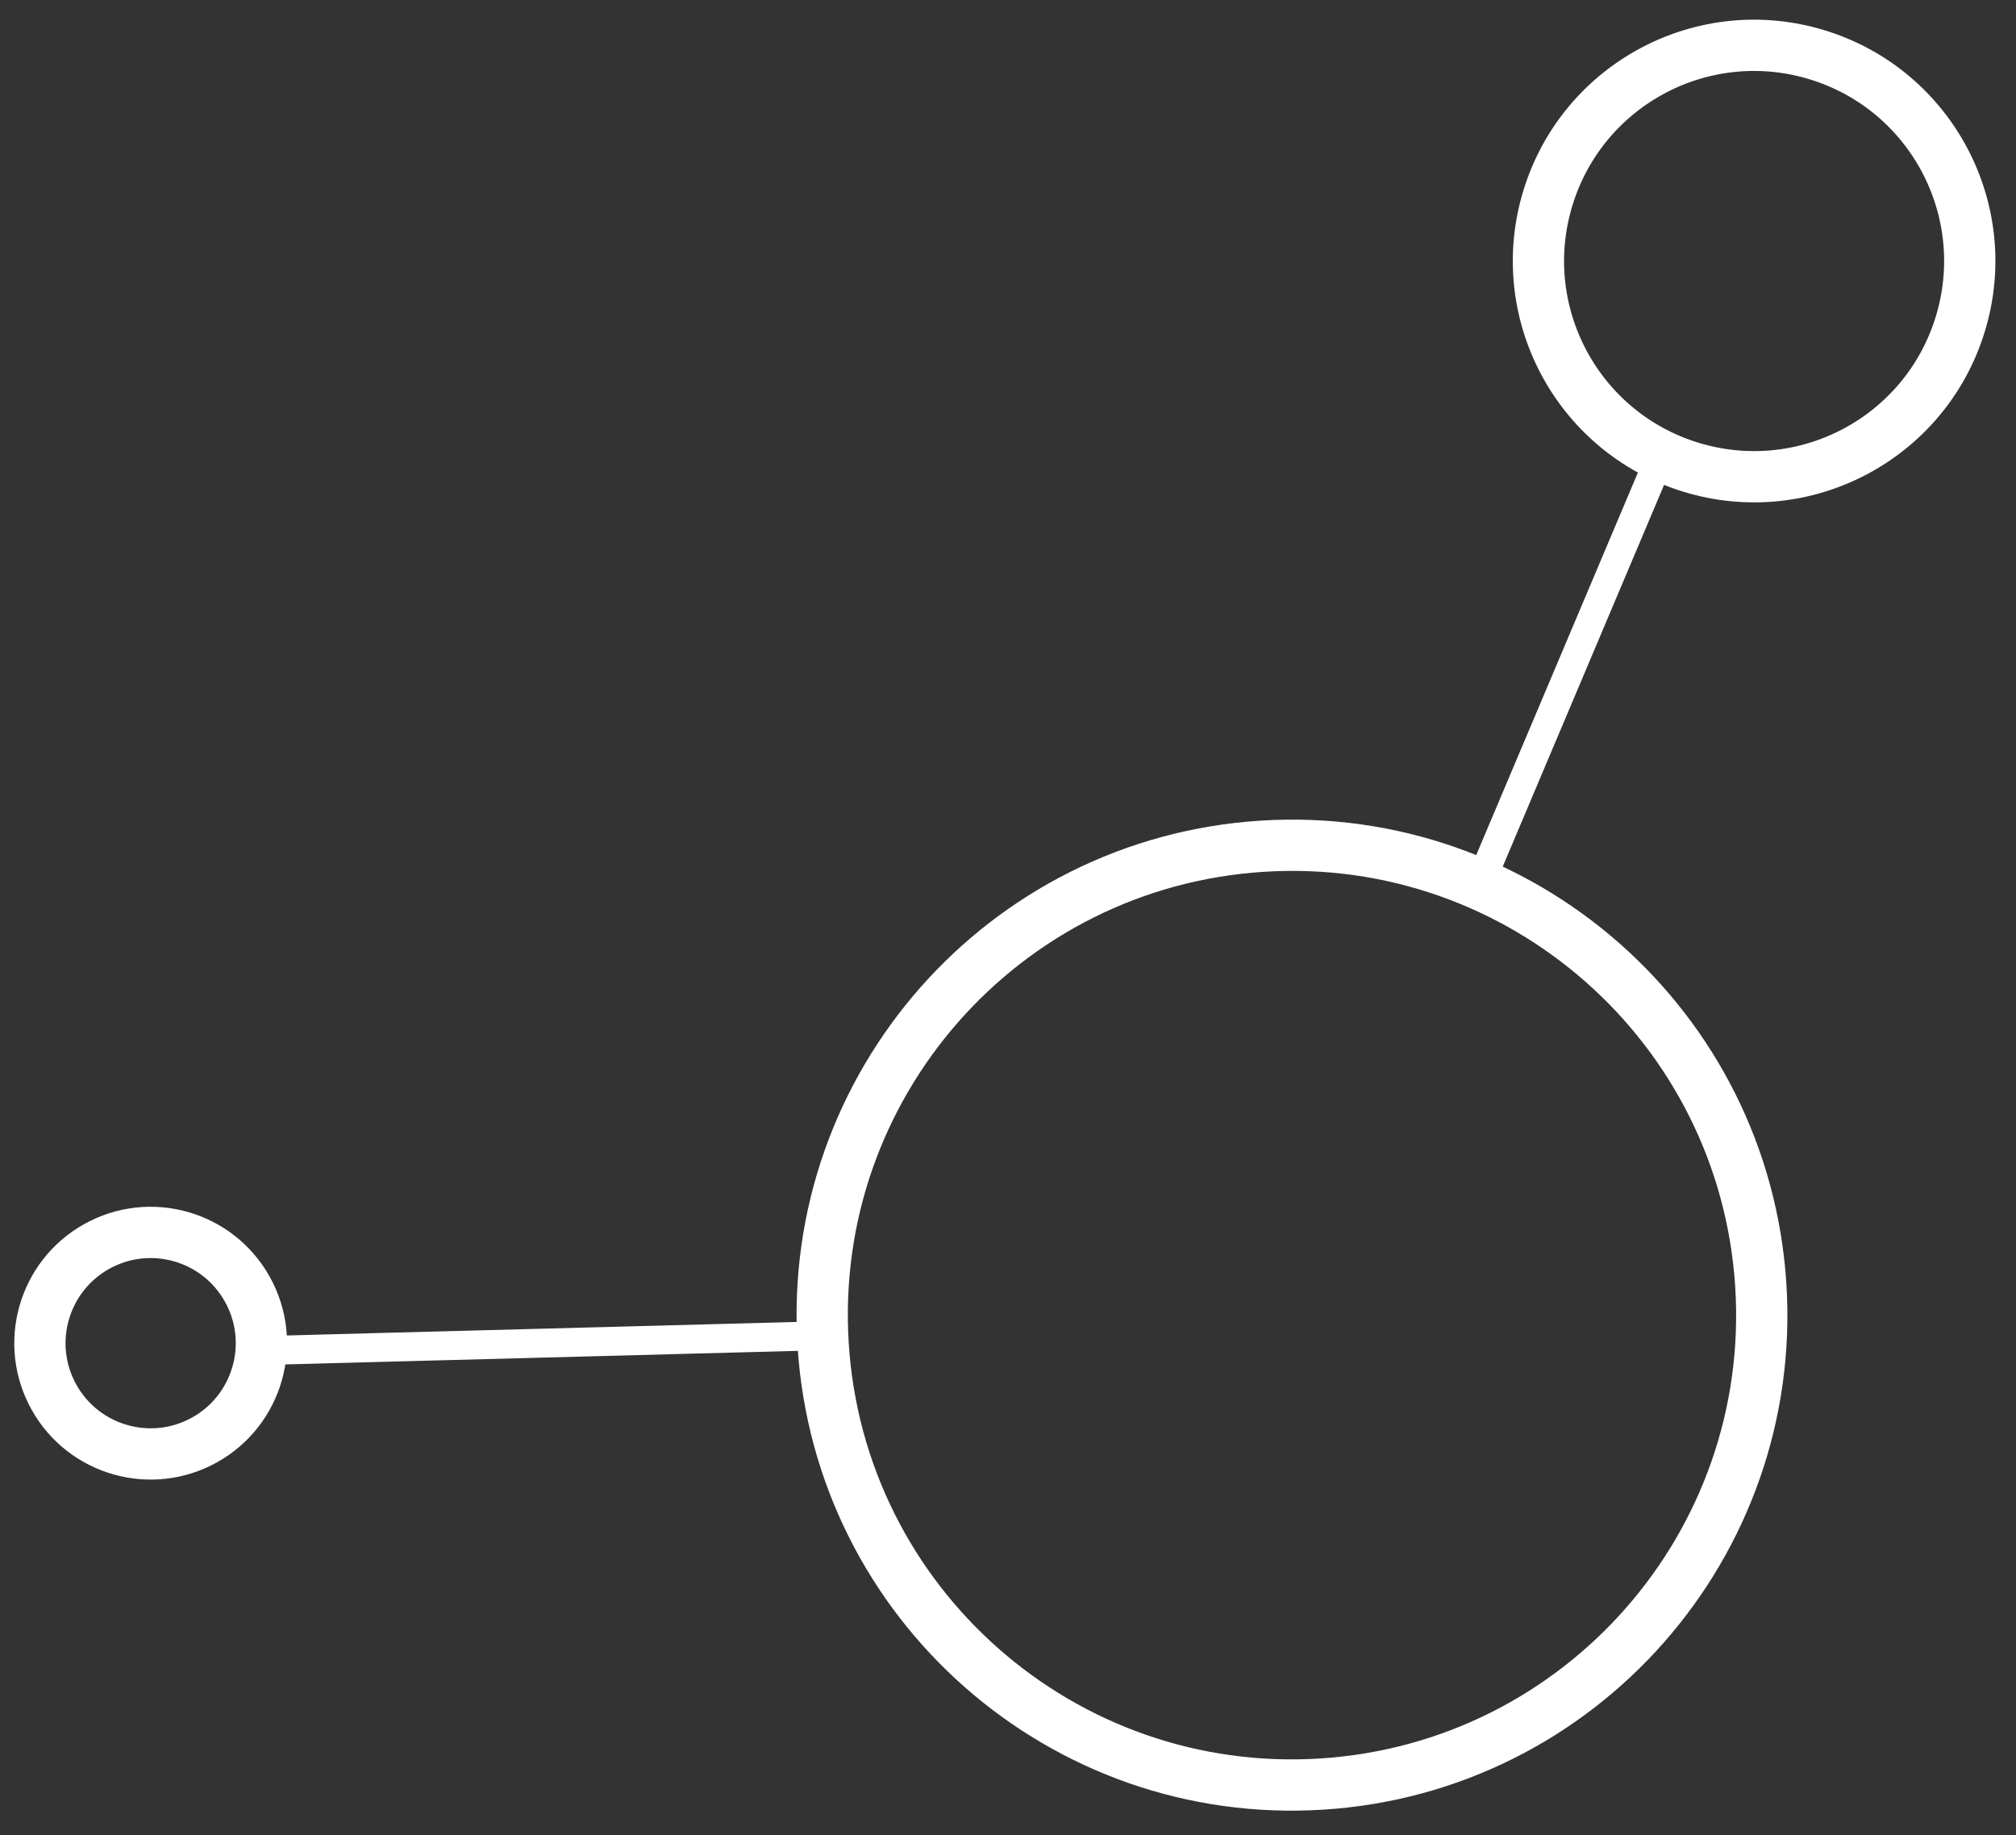
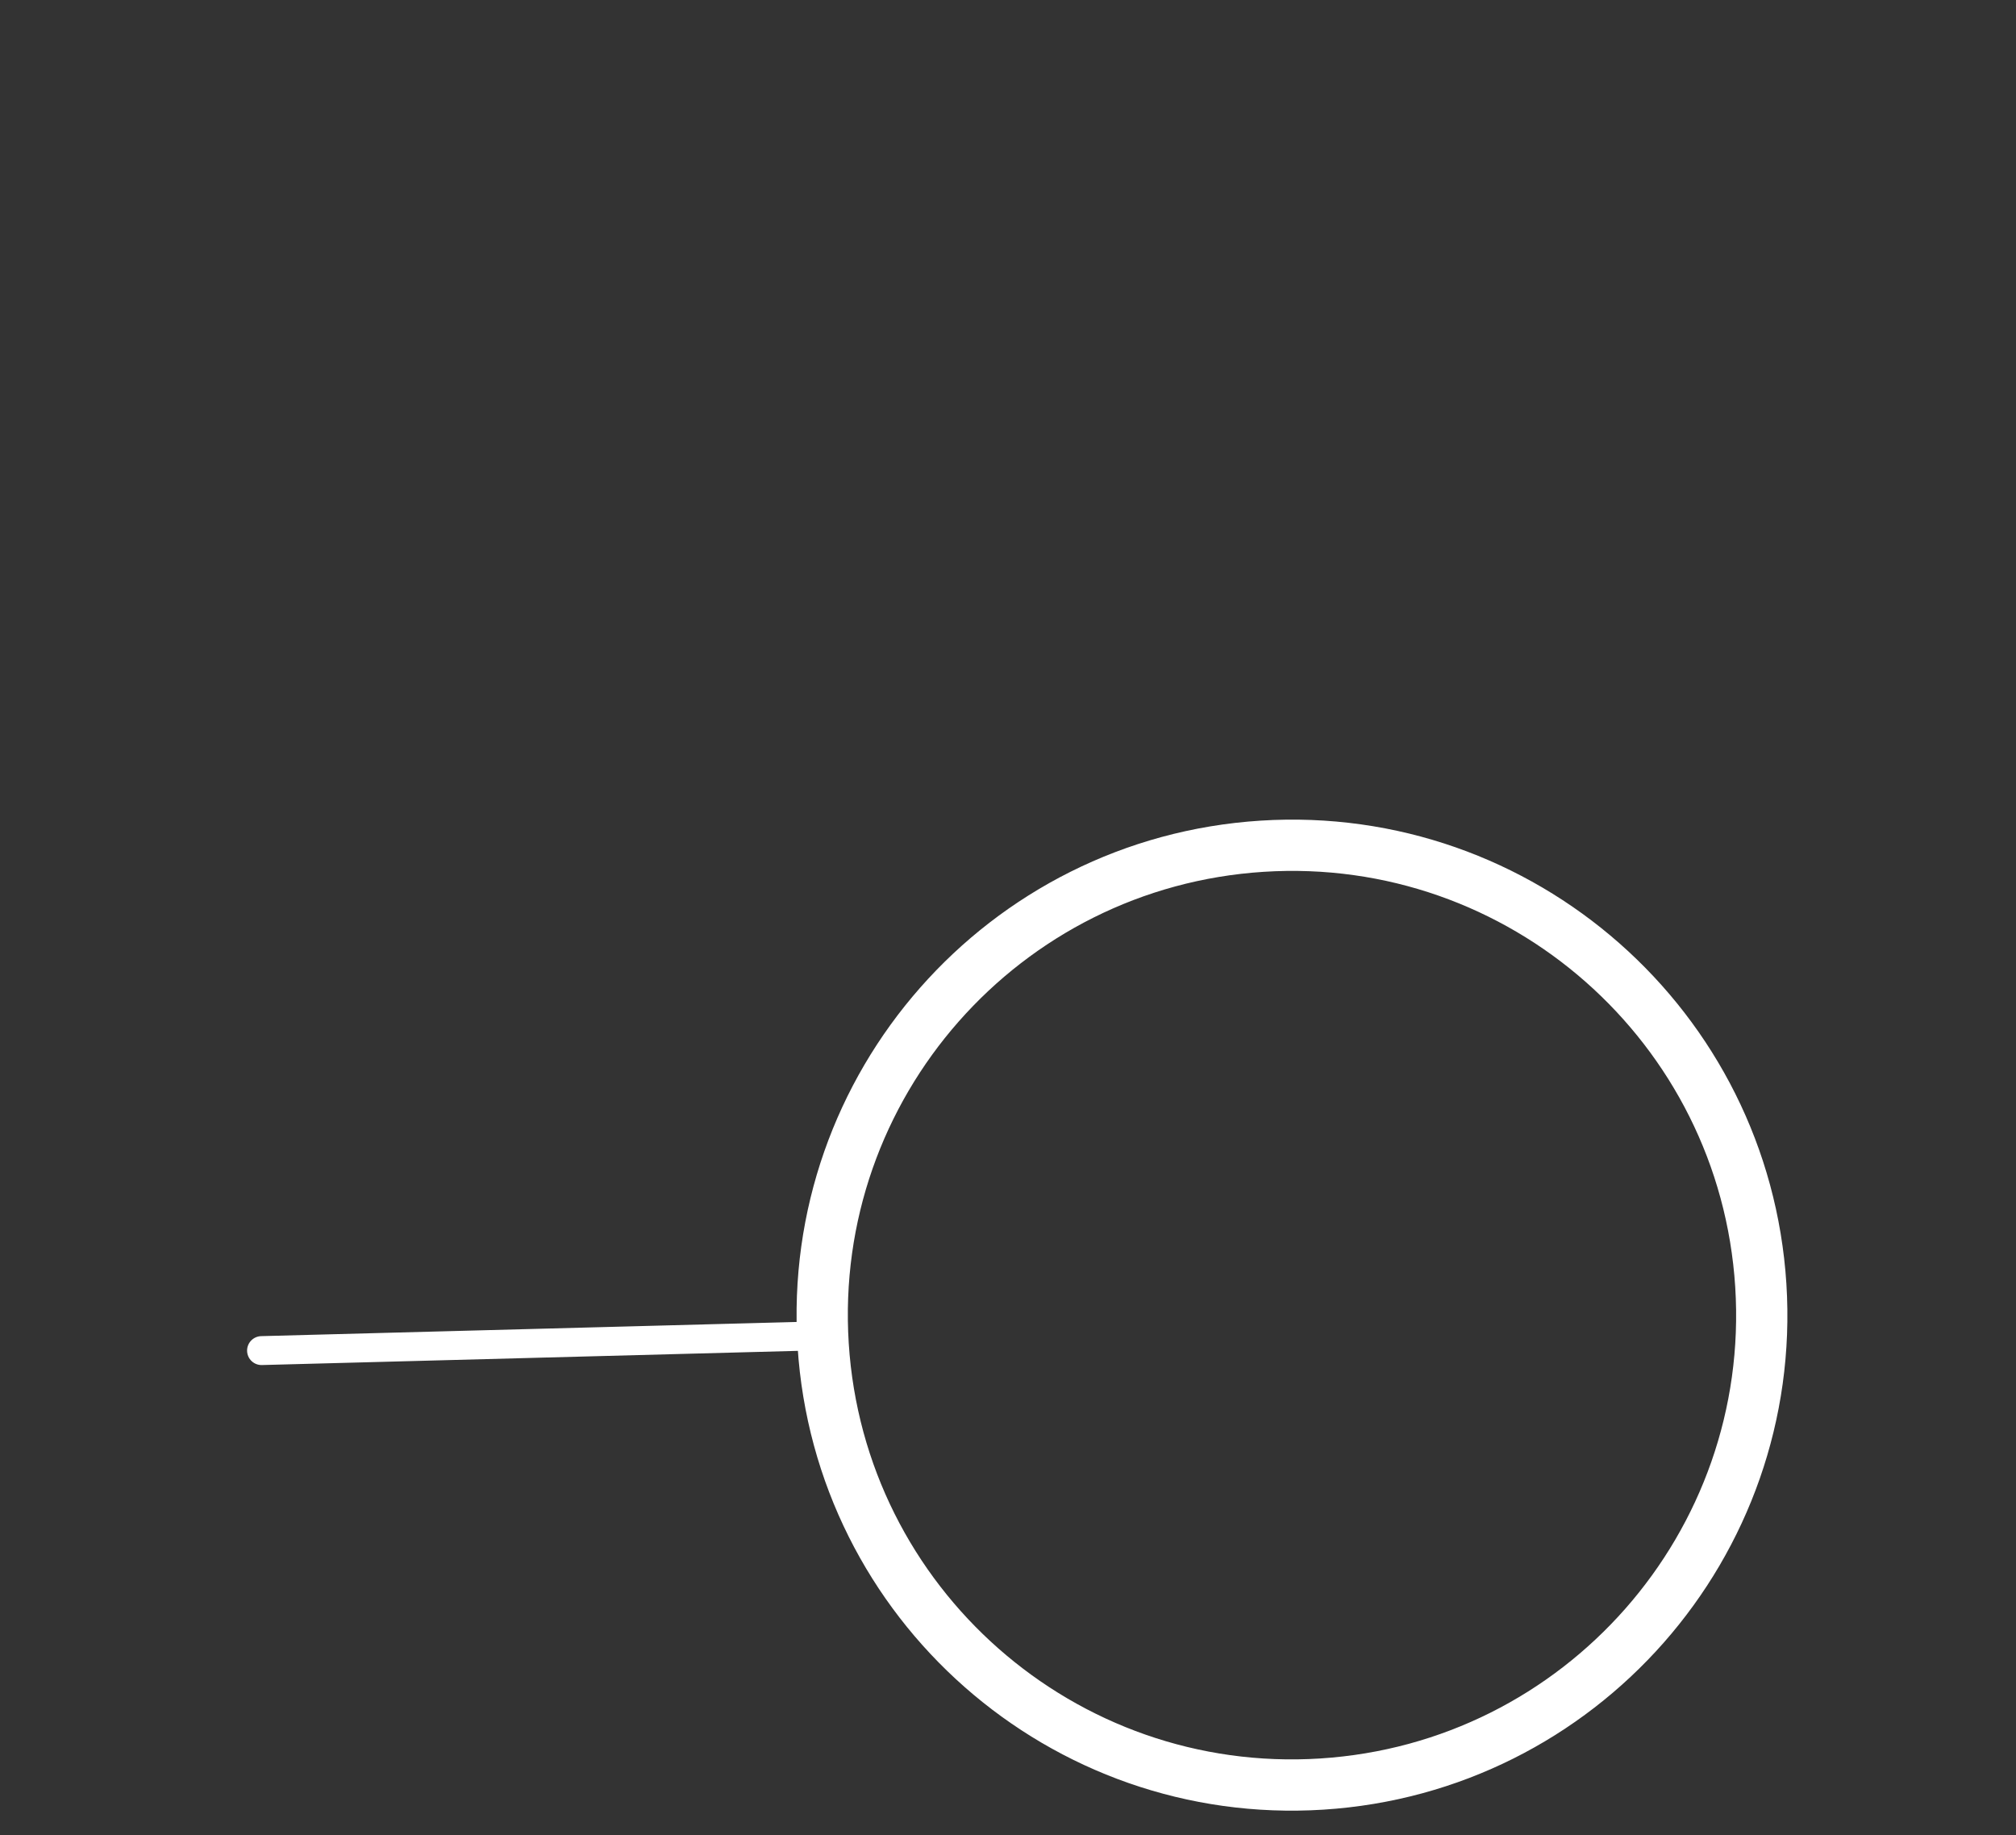
<svg xmlns="http://www.w3.org/2000/svg" width="89" height="81" viewBox="0 0 89 81" fill="none">
  <rect x="0" y="0" width="89" height="81" fill="#333333" stroke="none" />
  <path d="M58.352 78.742C69.782 78.016 78.46 68.161 77.734 56.73C77.007 45.3 67.153 36.623 55.722 37.349C44.292 38.075 35.614 47.93 36.34 59.36C37.067 70.79 46.922 79.468 58.352 78.742Z" stroke="white" stroke-width="2.263" stroke-miterlimit="10" stroke-linecap="round" />
-   <path d="M9.033 63.551C11.39 62.235 12.235 59.258 10.919 56.901C9.603 54.543 6.625 53.699 4.268 55.015C1.911 56.331 1.067 59.308 2.382 61.665C3.698 64.023 6.676 64.867 9.033 63.551Z" stroke="white" stroke-width="2.263" stroke-miterlimit="10" stroke-linecap="round" />
-   <path d="M74.631 20.616C69.608 19.066 66.792 13.737 68.343 8.714C69.893 3.691 75.222 0.875 80.245 2.426C85.268 3.976 88.084 9.305 86.533 14.328C84.983 19.351 79.654 22.166 74.631 20.616Z" stroke="white" stroke-width="2.263" stroke-miterlimit="10" stroke-linecap="round" />
-   <path d="M73.213 20.356L65.5 38.599" stroke="white" stroke-width="1.276" stroke-miterlimit="10" stroke-linecap="round" />
  <path d="M35.84 58.967L11.546 59.61" stroke="white" stroke-width="1.276" stroke-miterlimit="10" stroke-linecap="round" />
</svg>